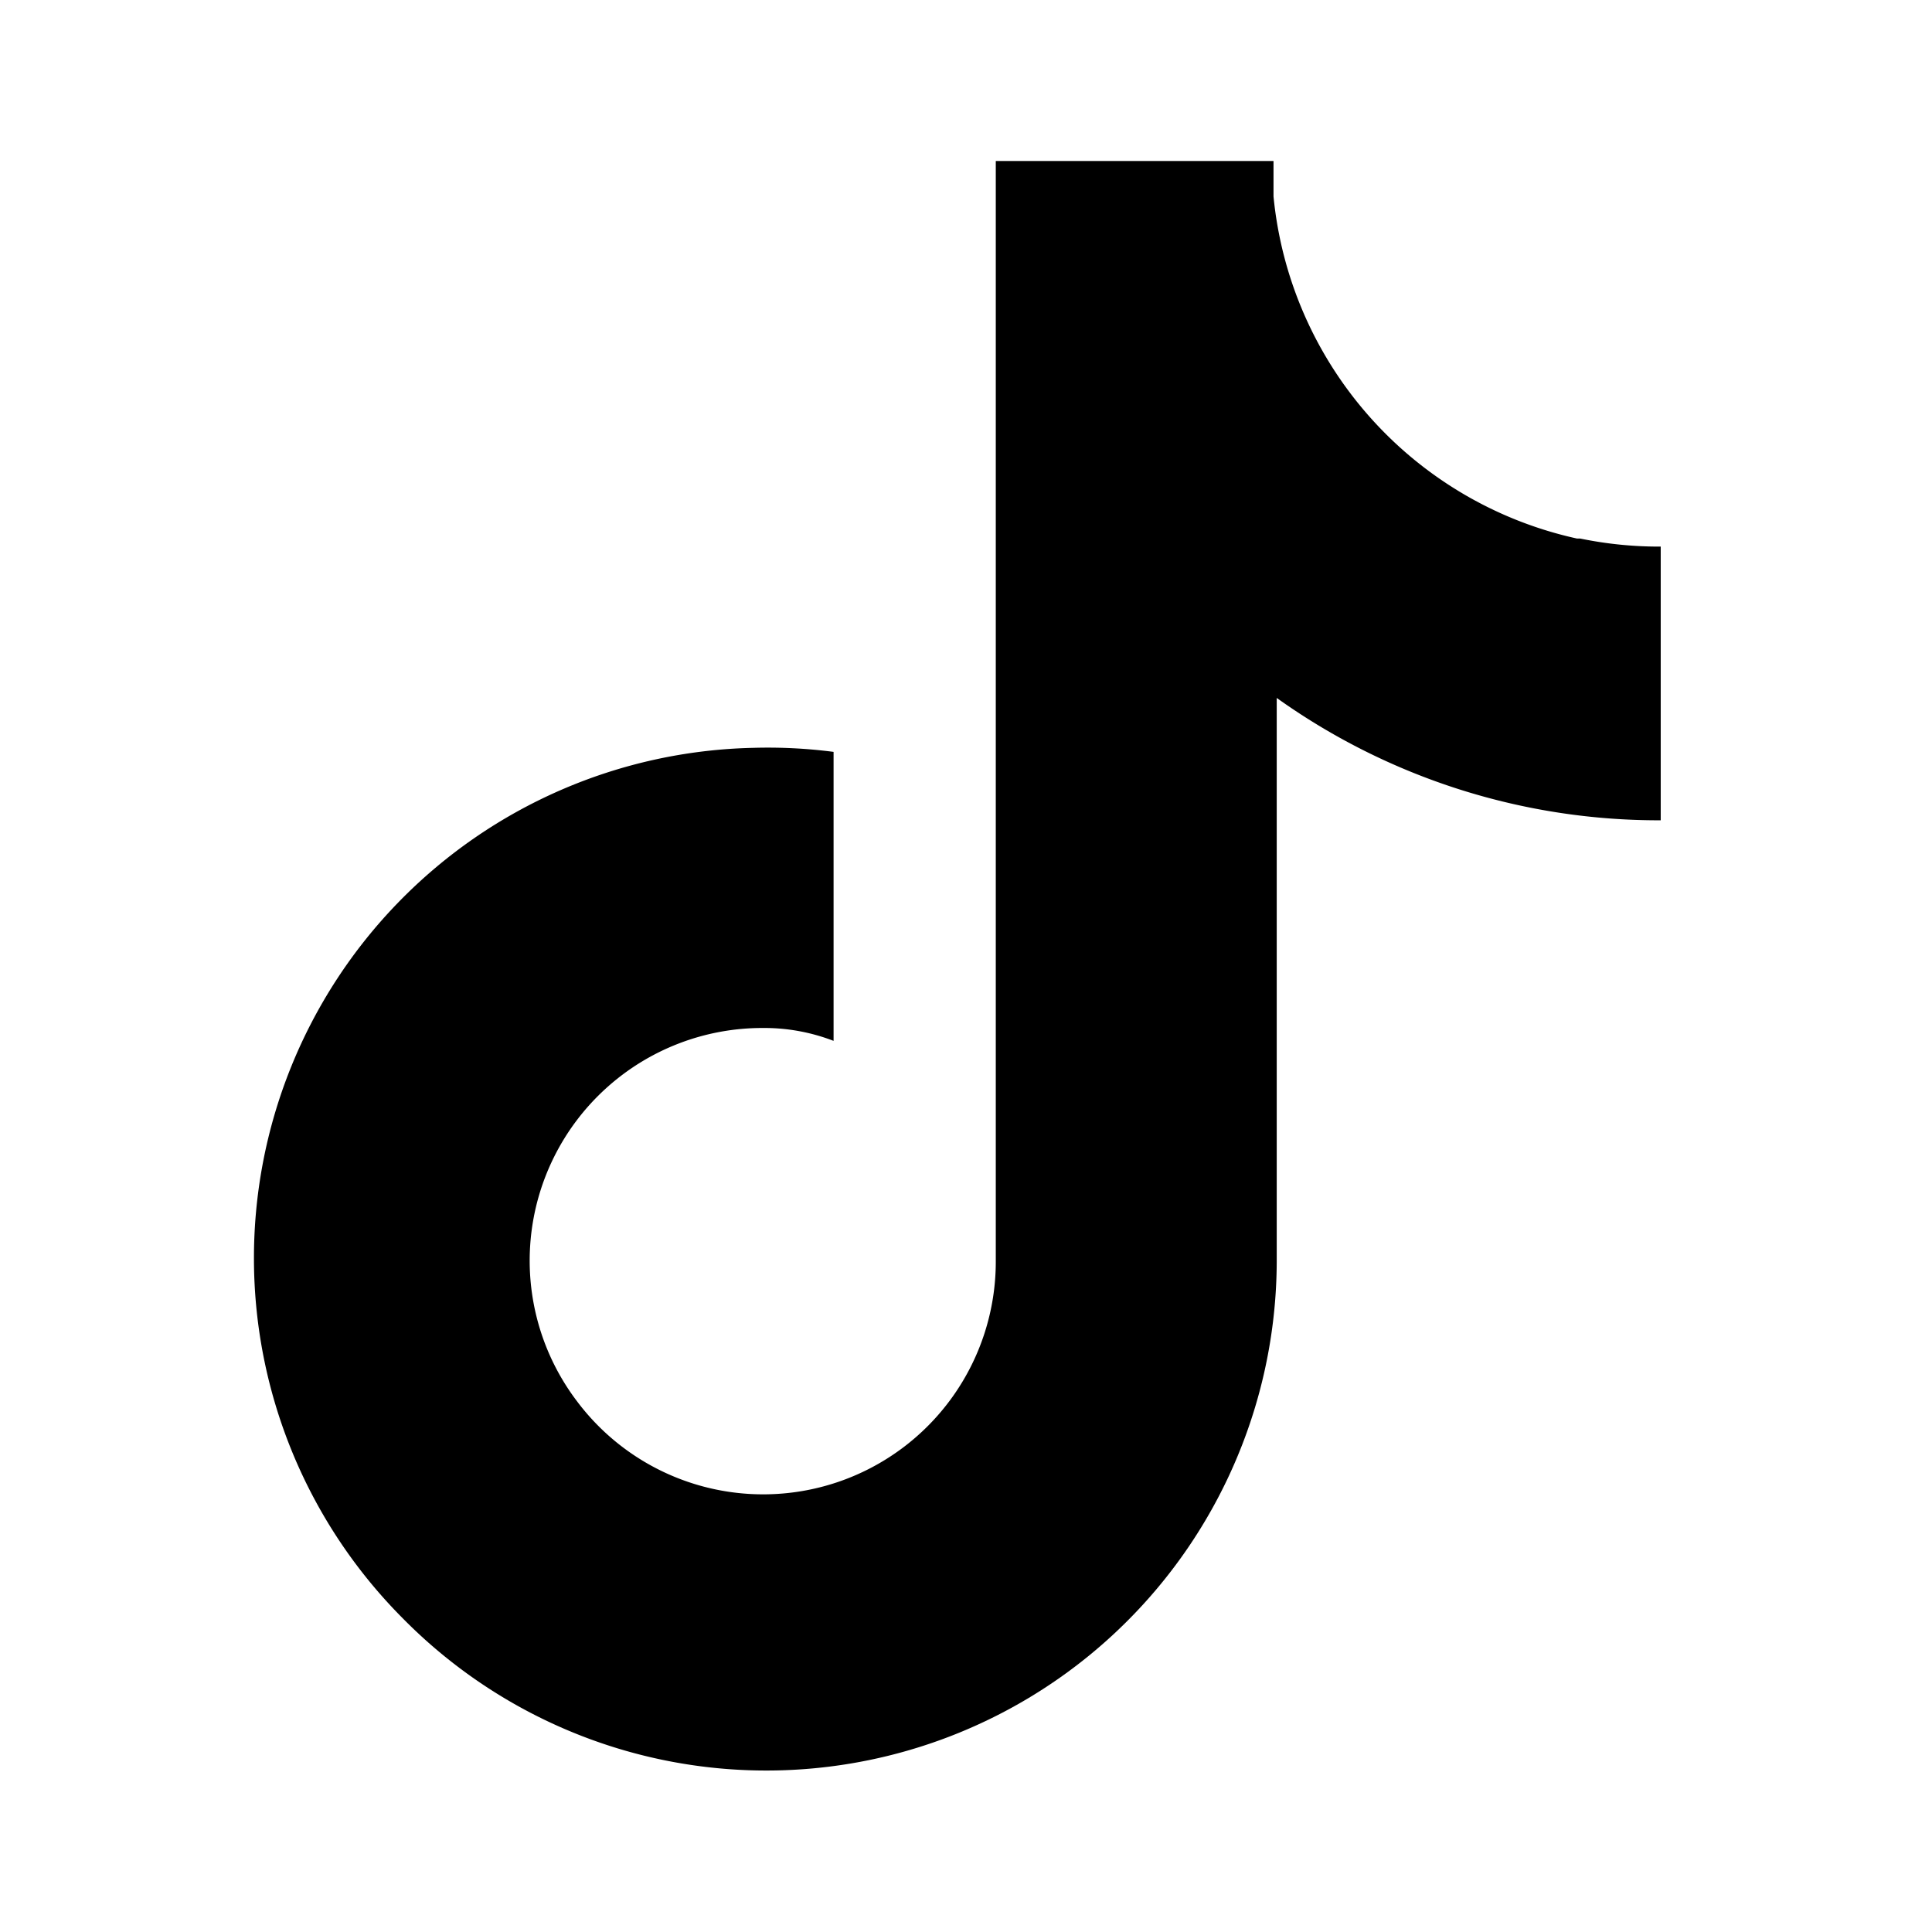
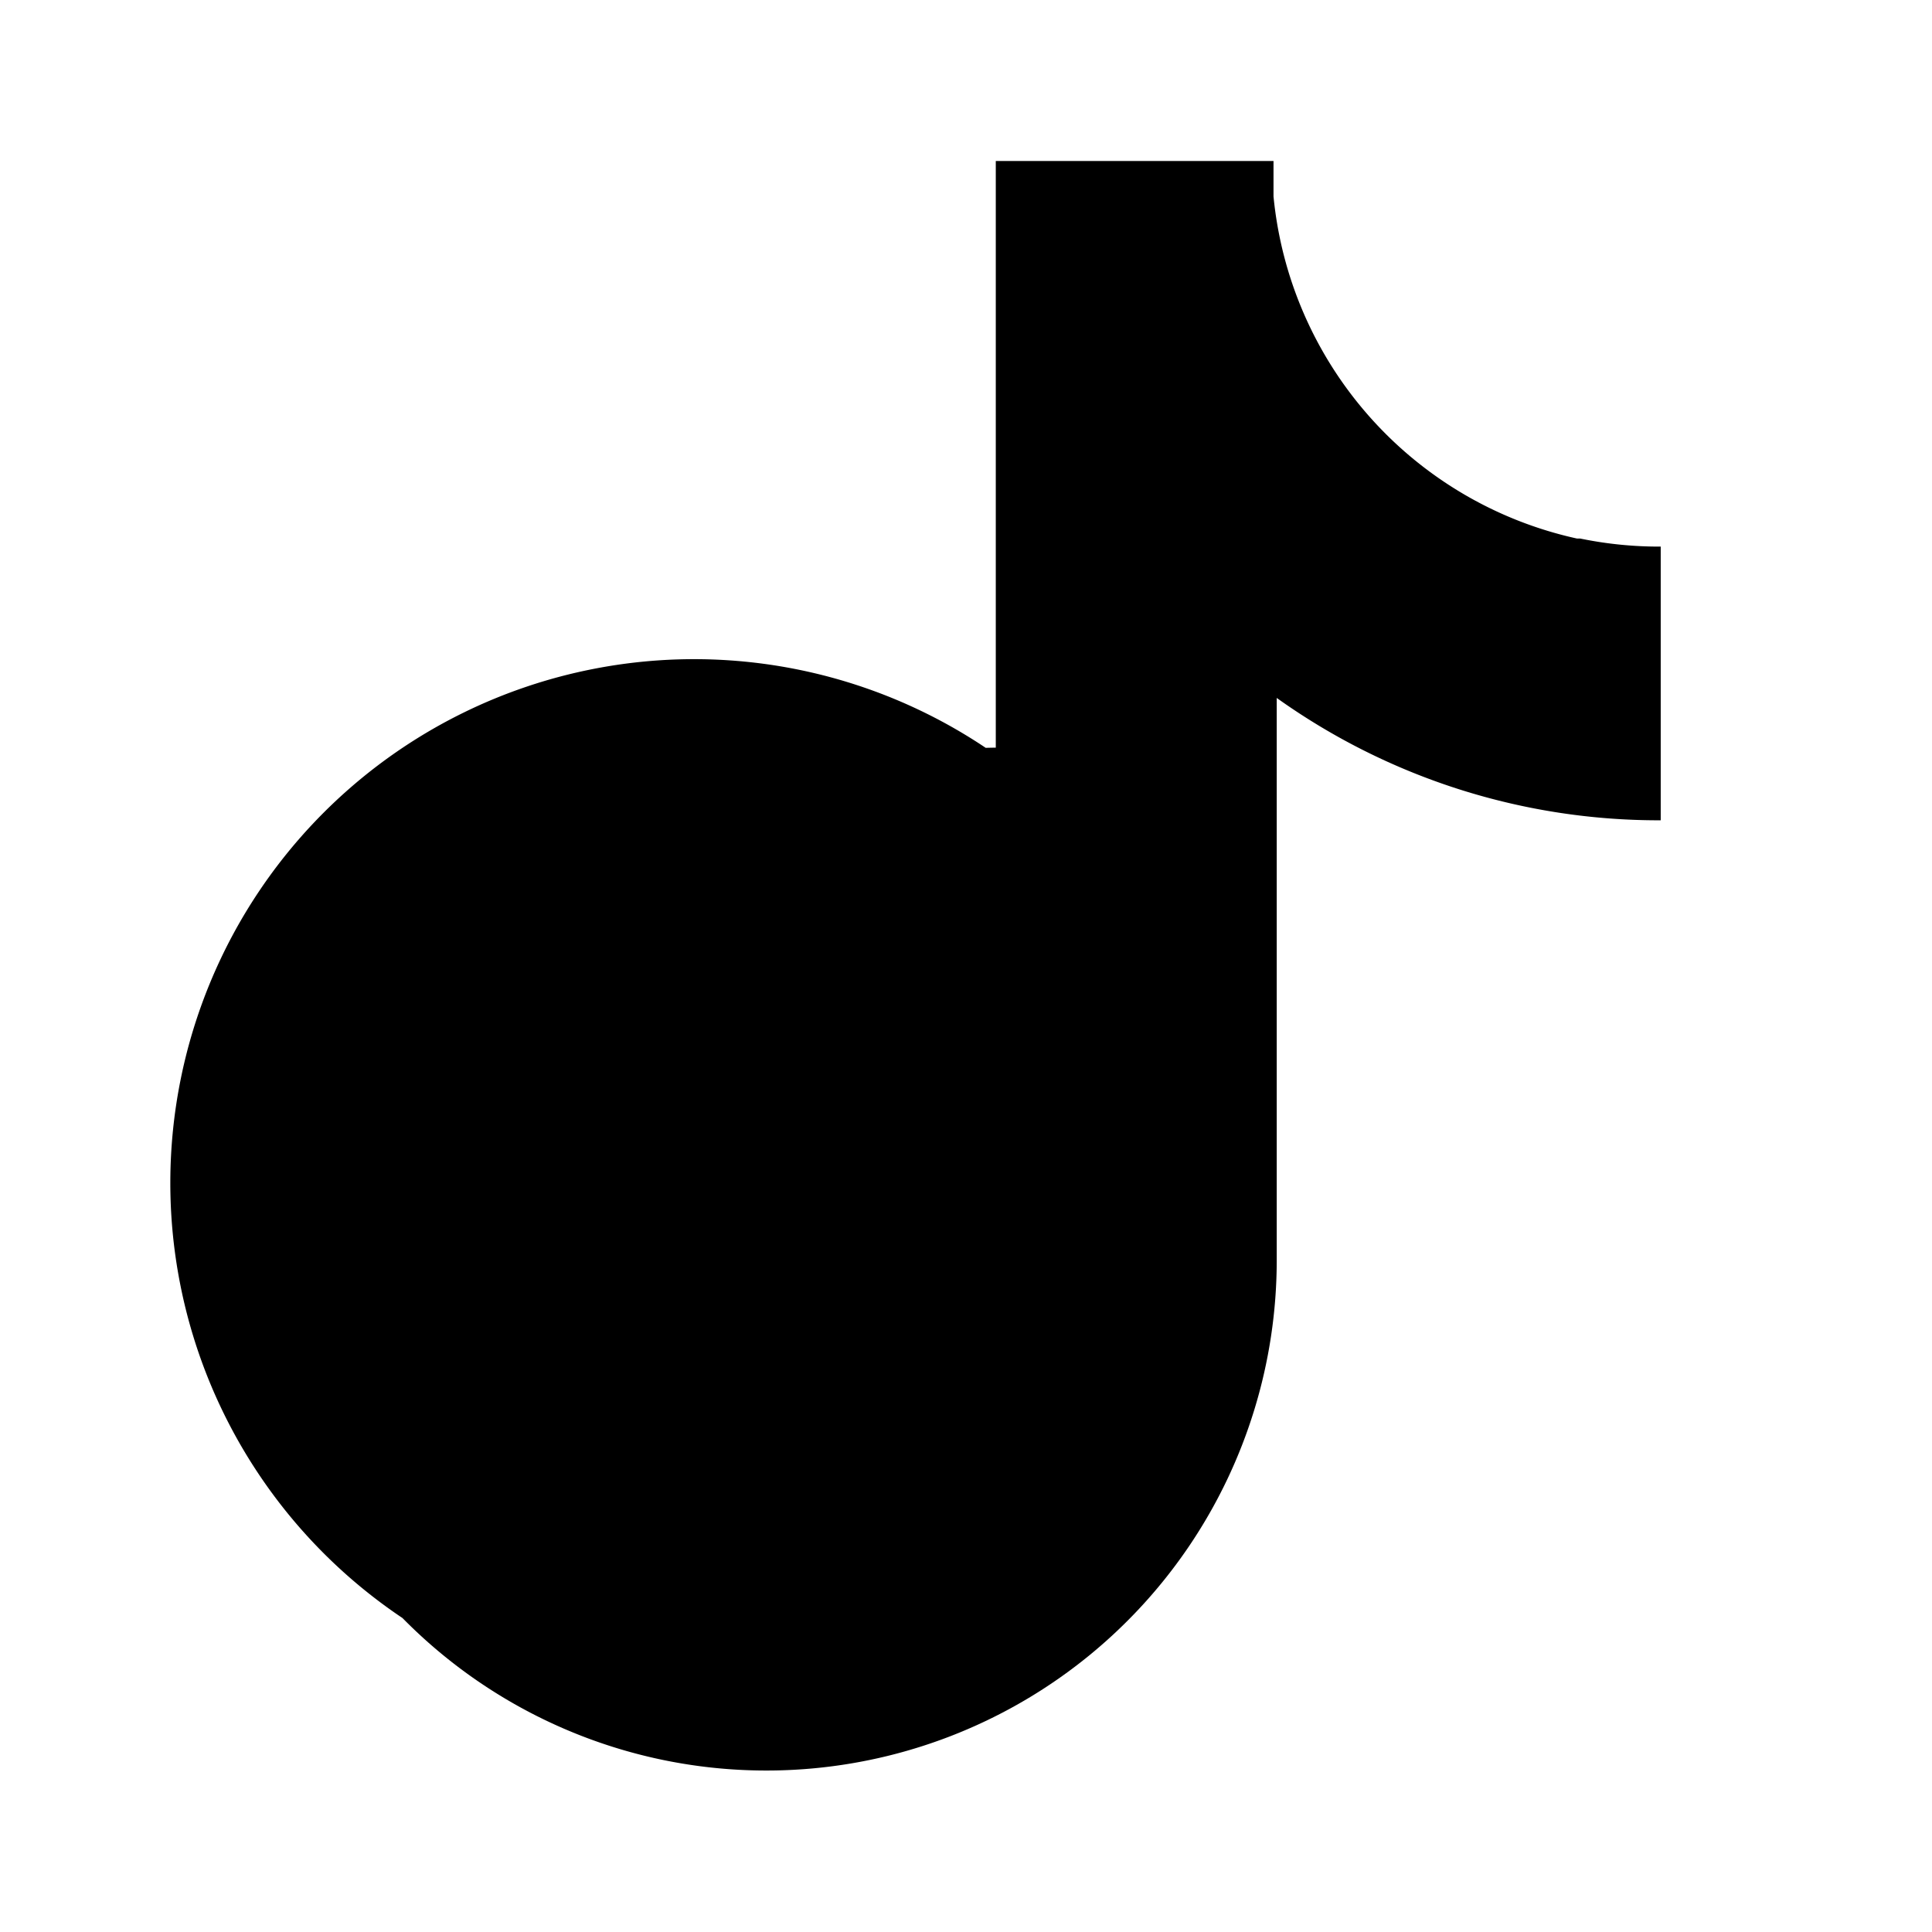
<svg xmlns="http://www.w3.org/2000/svg" width="24" height="24" viewBox="0 0 24 24" fill="black">
-   <path d="M19.59 6.69a4.83 4.83 0 0 1-3.77-4.25V2h-3.45v13.67a2.89 2.89 0 0 1-5.2 1.74 2.89 2.89 0 0 1 2.31-4.64c.298-.002.595.052.875.16V9.34a6.33 6.33 0 0 0-1-.05A6.34 6.34 0 0 0 5 20.1a6.34 6.34 0 0 0 10.86-4.43v-7a8.16 8.16 0 0 0 4.77 1.52v-3.4a4.85 4.85 0 0 1-1-.1z" />
+   <path d="M19.59 6.69a4.83 4.83 0 0 1-3.77-4.25V2h-3.45v13.67c.298-.002.595.052.875.16V9.34a6.33 6.33 0 0 0-1-.05A6.34 6.34 0 0 0 5 20.1a6.34 6.34 0 0 0 10.86-4.43v-7a8.16 8.16 0 0 0 4.77 1.52v-3.4a4.85 4.85 0 0 1-1-.1z" />
</svg>